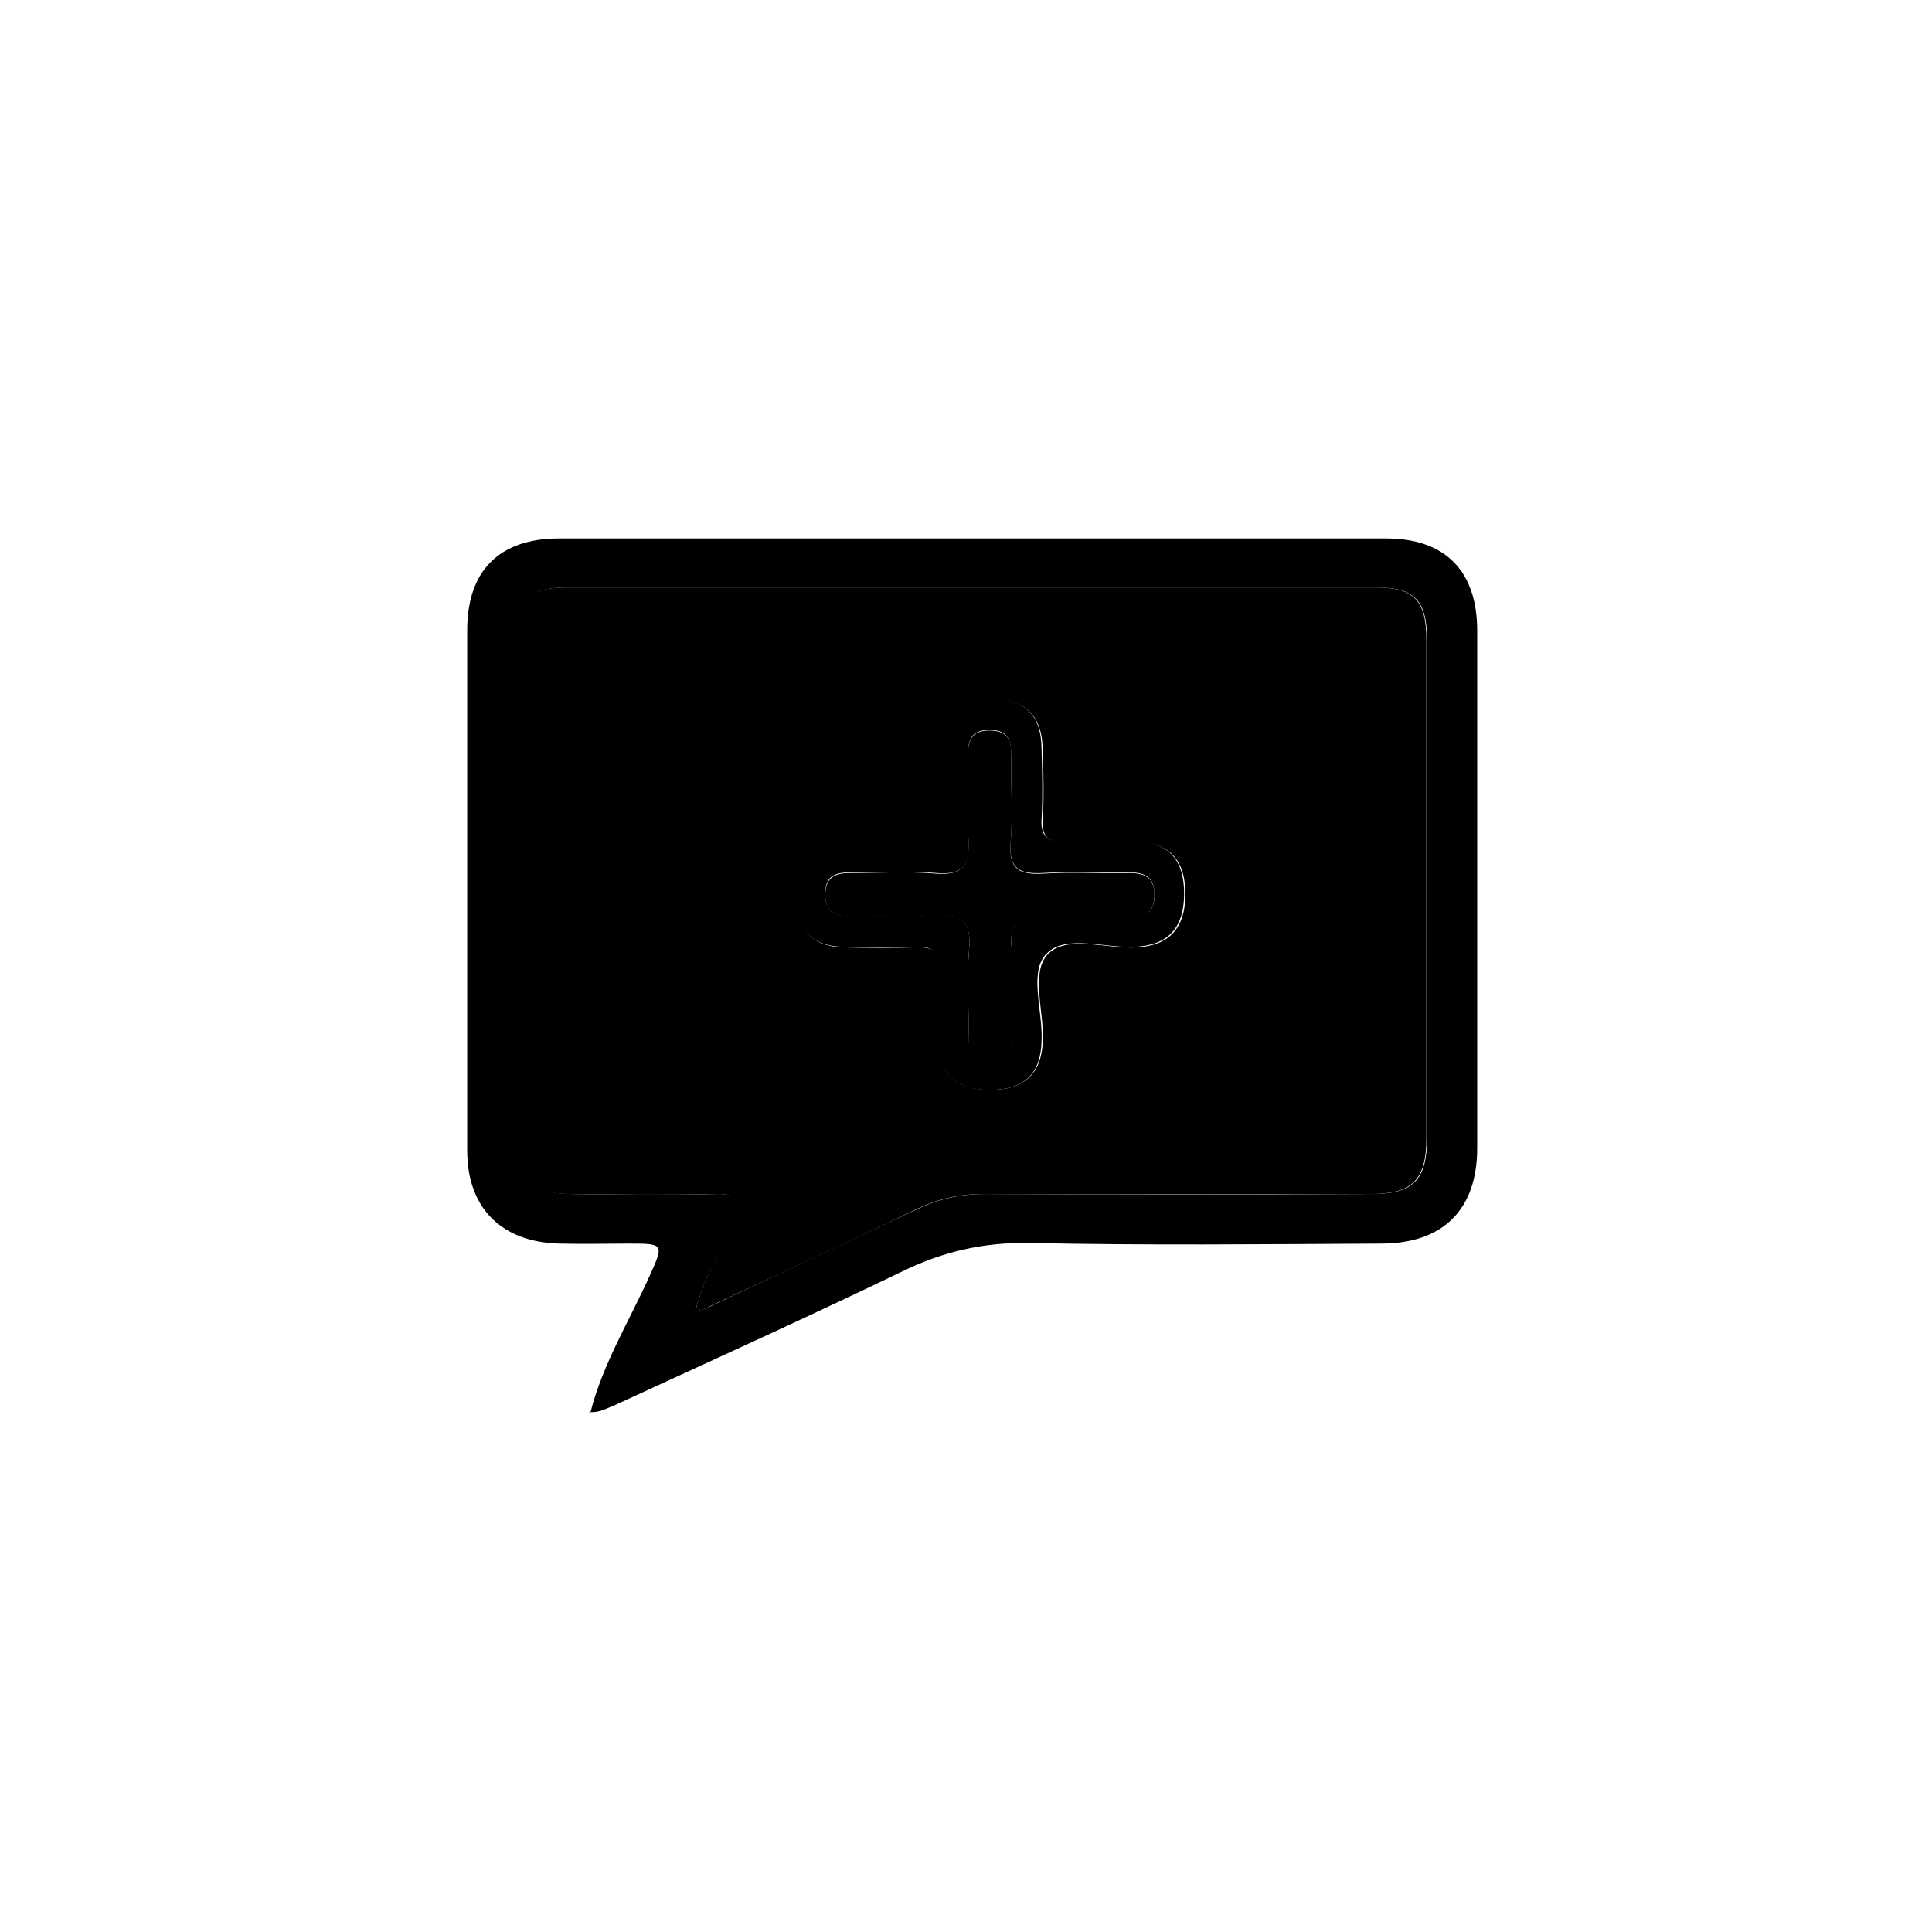
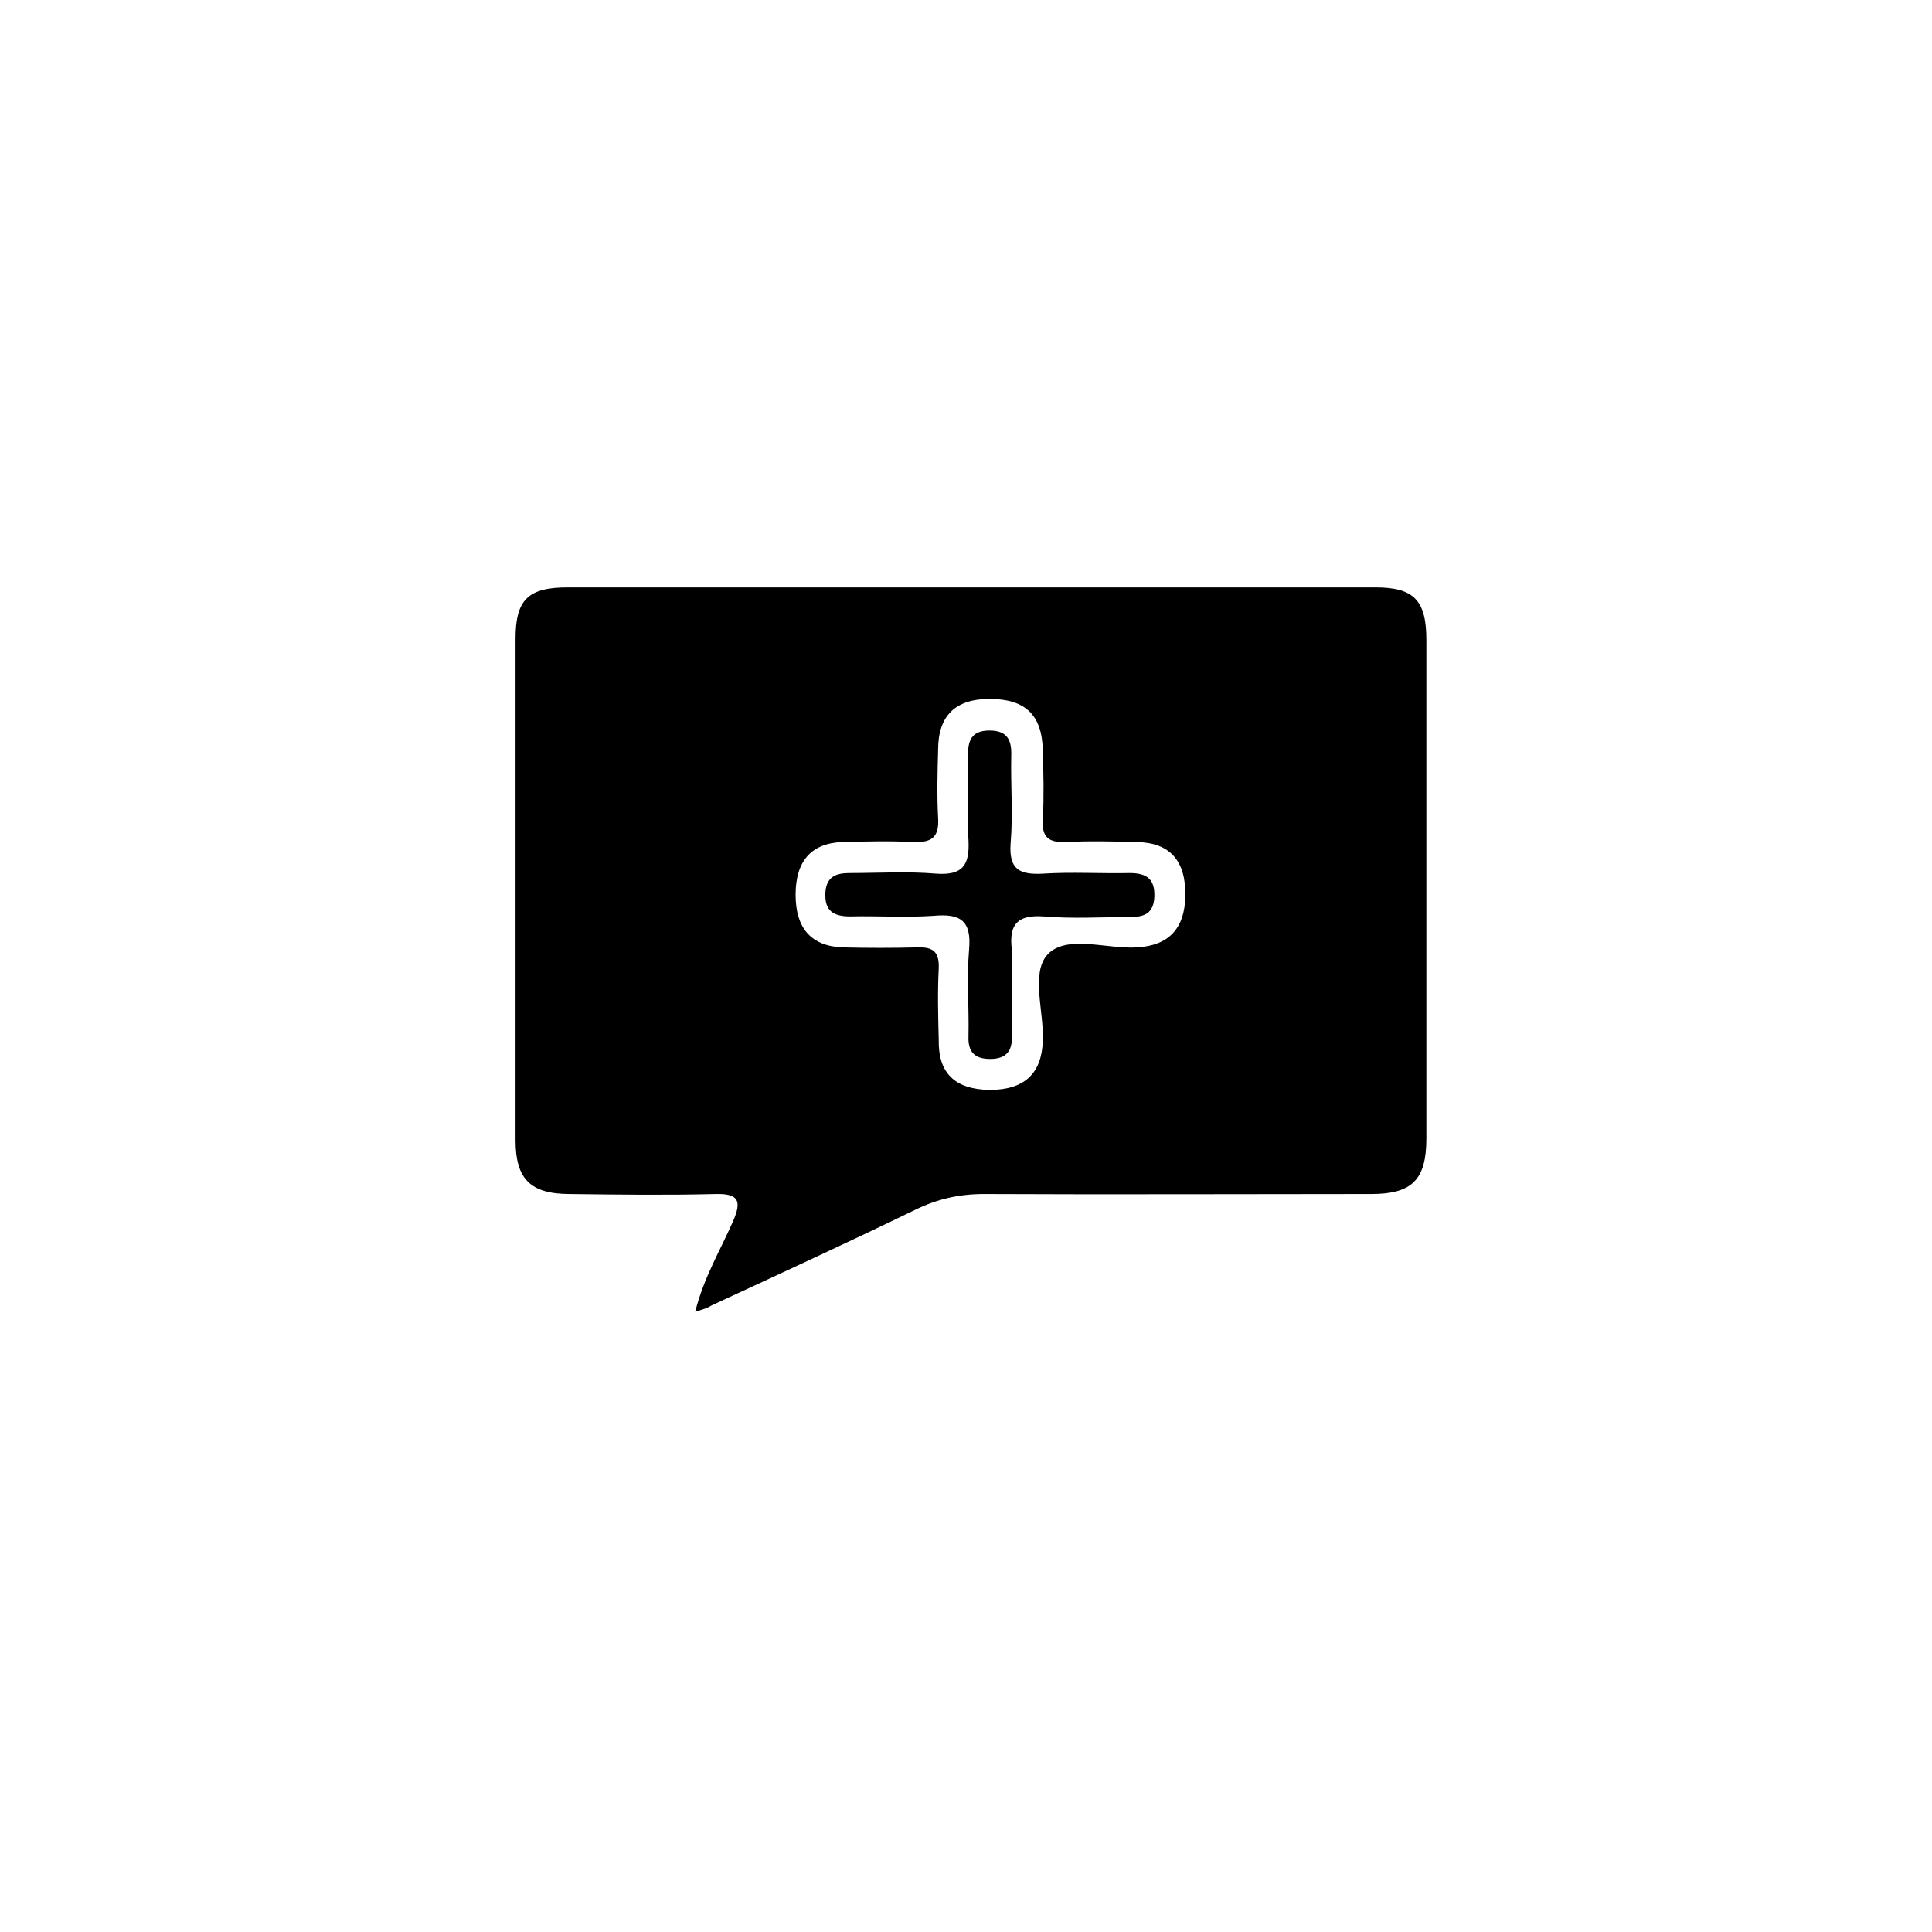
<svg xmlns="http://www.w3.org/2000/svg" version="1.1" id="Ebene_1" x="0px" y="0px" viewBox="0 0 311.8 311.8" style="enable-background:new 0 0 311.8 311.8;" xml:space="preserve">
-   <path class="st0 border" d="M95.3,227.9c2-7.8,6.2-14.6,9.5-21.9c2.4-5.3,2.4-5.3-3.5-5.3c-3.7,0-7.3,0.1-11,0c-9.3-0.2-14.9-5.7-14.9-15  c0-28,0-56,0-84c0-9.6,5.2-14.8,14.8-14.8c44.5,0,89,0,133.5,0c9.6,0,14.7,5.3,14.7,14.9c0,27.8,0,55.7,0,83.5  c0,9.9-5.5,15.4-15.5,15.4c-19,0.1-38,0.3-57-0.1c-7.2-0.1-13.7,1.4-20.1,4.5c-15.3,7.4-30.8,14.4-46.2,21.5  C98.1,227.2,96.8,228,95.3,227.9L95.3,227.9z M112.2,211.7c1.2-0.4,2-0.6,2.7-1c11-5.2,22-10.3,33-15.5c3.5-1.7,7.1-2.5,11-2.5  c20.8,0.1,41.6,0.1,62.5,0c6.7,0,8.9-2.3,8.9-9c0-26.8,0-53.6,0-80.4c0-6.4-2-8.5-8.2-8.5c-43.5,0-86.9,0-130.4,0  c-6.4,0-8.4,2-8.4,8.3c0,27,0,54,0,80.9c0,6.3,2.3,8.6,8.8,8.7c7.8,0.1,15.7,0.2,23.5,0c3.8-0.1,4.2,1.1,2.8,4.4  C116.4,201.7,113.6,206.1,112.2,211.7z" />
-   <path class="st0 border" d="M95.2,227.8c-0.1,0.1-0.1,0.3-0.2,0.4C95.1,228.1,95.2,228,95.2,227.8C95.3,227.9,95.2,227.8,95.2,227.8z" />
  <path class="st1" d="M112.2,211.7c1.4-5.6,4.1-10,6.1-14.6c1.4-3.2,1-4.5-2.8-4.4c-7.8,0.2-15.7,0.1-23.5,0c-6.4,0-8.8-2.4-8.8-8.7  c0-27,0-54,0-80.9c0-6.3,2-8.3,8.4-8.3c43.5,0,86.9,0,130.4,0c6.2,0,8.2,2.1,8.2,8.5c0,26.8,0,53.6,0,80.4c0,6.7-2.3,9-8.9,9  c-20.8,0-41.6,0.1-62.5,0c-4,0-7.5,0.8-11,2.5c-10.9,5.3-22,10.4-33,15.5C114.2,211.1,113.5,211.3,112.2,211.7z M159.7,175.9  c5.6,0,8.4-2.6,8.6-7.9c0.2-4.8-2-11,0.8-14c3.1-3.2,9.5-0.8,14.4-1.1c5.1-0.3,7.7-3,7.8-8.3c0.1-5.7-2.5-8.6-7.8-8.7  c-3.8-0.1-7.7-0.2-11.5,0c-2.8,0.1-3.9-0.8-3.7-3.7c0.2-3.7,0.1-7.3,0-11c-0.1-5.8-2.8-8.4-8.6-8.4c-5.5,0-8.3,2.7-8.3,8.2  c-0.1,3.7-0.2,7.3,0,11c0.2,3.2-1.1,4-4,3.9c-3.8-0.2-7.7-0.1-11.5,0c-5,0.2-7.5,3.1-7.5,8.5c0,5.4,2.5,8.3,7.6,8.5  c4,0.1,8,0.1,12,0c2.6-0.1,3.6,0.7,3.5,3.4c-0.2,3.8-0.1,7.7,0,11.5C151.4,173.2,154.1,175.8,159.7,175.9z" />
-   <path class="st2 border" d="M159.7,175.9c-5.5,0-8.3-2.6-8.4-8.2c-0.1-3.8-0.1-7.7,0-11.5c0.1-2.7-0.9-3.5-3.5-3.4c-4,0.2-8,0.1-12,0  c-5-0.2-7.6-3.1-7.6-8.5c0-5.4,2.5-8.3,7.5-8.5c3.8-0.1,7.7-0.2,11.5,0c3,0.2,4.3-0.7,4-3.9c-0.2-3.6-0.1-7.3,0-11  c0.1-5.5,2.8-8.2,8.3-8.2c5.9,0,8.6,2.6,8.6,8.4c0.1,3.7,0.2,7.3,0,11c-0.2,2.9,1,3.8,3.7,3.7c3.8-0.2,7.7-0.1,11.5,0  c5.3,0.1,7.9,3,7.8,8.7c-0.1,5.3-2.6,8-7.8,8.3c-4.9,0.3-11.3-2.1-14.4,1.1c-2.9,2.9-0.6,9.2-0.8,14  C168,173.3,165.3,175.9,159.7,175.9z M163.3,159.2c0-2,0.2-4,0-6c-0.5-4,0.8-5.7,5.1-5.4c4.6,0.4,9.3,0,14,0.1  c2.3,0,3.9-0.5,3.9-3.3c0.1-2.9-1.3-3.8-4-3.8c-4.7,0.1-9.3-0.2-14,0.1c-3.8,0.2-5.5-0.7-5.2-4.9c0.4-4.6,0-9.3,0.1-14  c0-2.5-0.5-4.2-3.5-4.2c-3,0-3.5,1.7-3.5,4.2c0.1,4.5-0.2,9,0.1,13.5c0.3,4-0.8,5.8-5.2,5.4c-4.6-0.4-9.3-0.1-14-0.1  c-2.3,0-3.9,0.6-3.9,3.3c-0.1,2.9,1.3,3.8,4,3.7c4.5-0.1,9,0.3,13.5-0.1c4.3-0.3,6.1,0.8,5.7,5.4c-0.4,4.6,0,9.3-0.1,14  c0,2.5,1,3.7,3.5,3.7c2.6,0,3.5-1.3,3.5-3.7C163.2,164.5,163.3,161.8,163.3,159.2z" />
  <path class="st1" d="M163.3,159.2c0,2.7-0.1,5.3,0,8c0.1,2.4-0.9,3.7-3.5,3.7c-2.6,0-3.6-1.2-3.5-3.7c0.1-4.7-0.3-9.3,0.1-14  c0.4-4.6-1.4-5.8-5.7-5.4c-4.5,0.3-9,0-13.5,0.1c-2.7,0-4.1-0.9-4-3.7c0.1-2.7,1.7-3.3,3.9-3.3c4.7,0,9.3-0.3,14,0.1  c4.3,0.3,5.4-1.4,5.2-5.4c-0.3-4.5,0-9-0.1-13.5c0-2.5,0.5-4.2,3.5-4.2c3,0,3.6,1.7,3.5,4.2c-0.1,4.7,0.3,9.3-0.1,14  c-0.3,4.2,1.4,5.1,5.2,4.9c4.6-0.3,9.3,0,14-0.1c2.7,0,4.1,0.9,4,3.8c-0.1,2.7-1.6,3.3-3.9,3.3c-4.7,0-9.3,0.3-14-0.1  c-4.3-0.3-5.6,1.4-5.1,5.4C163.5,155.1,163.3,157.2,163.3,159.2z" />
</svg>